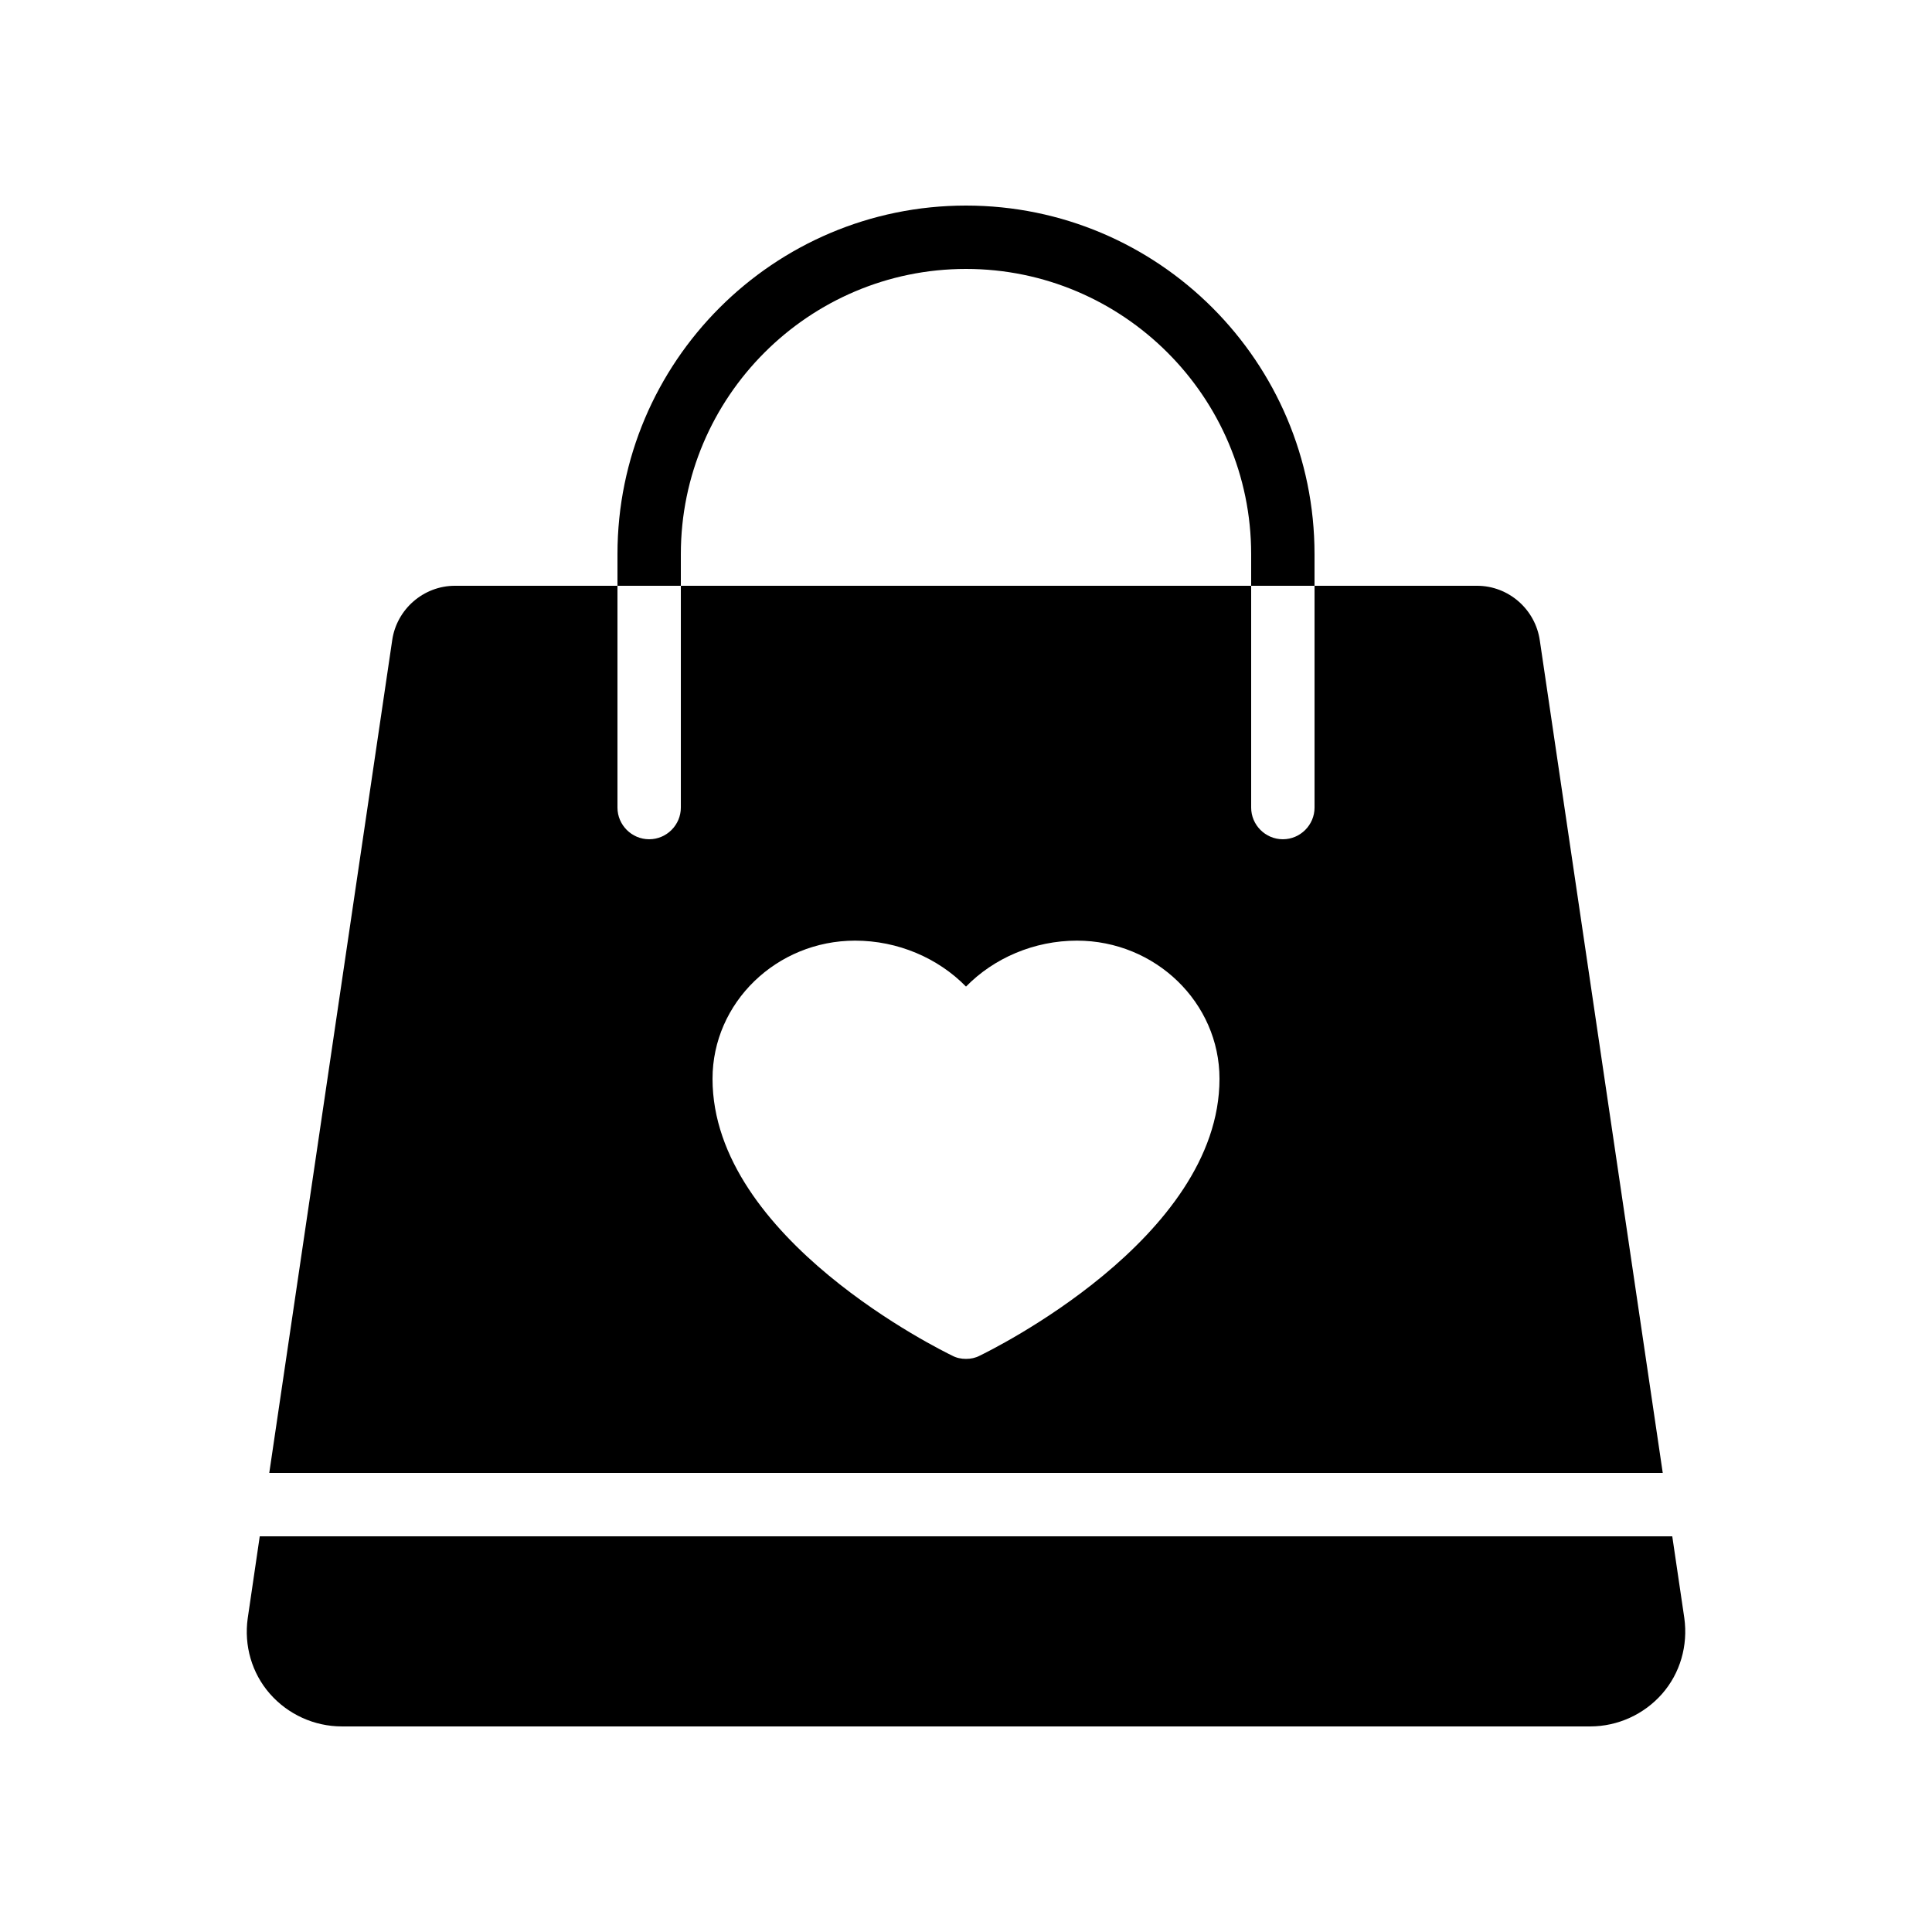
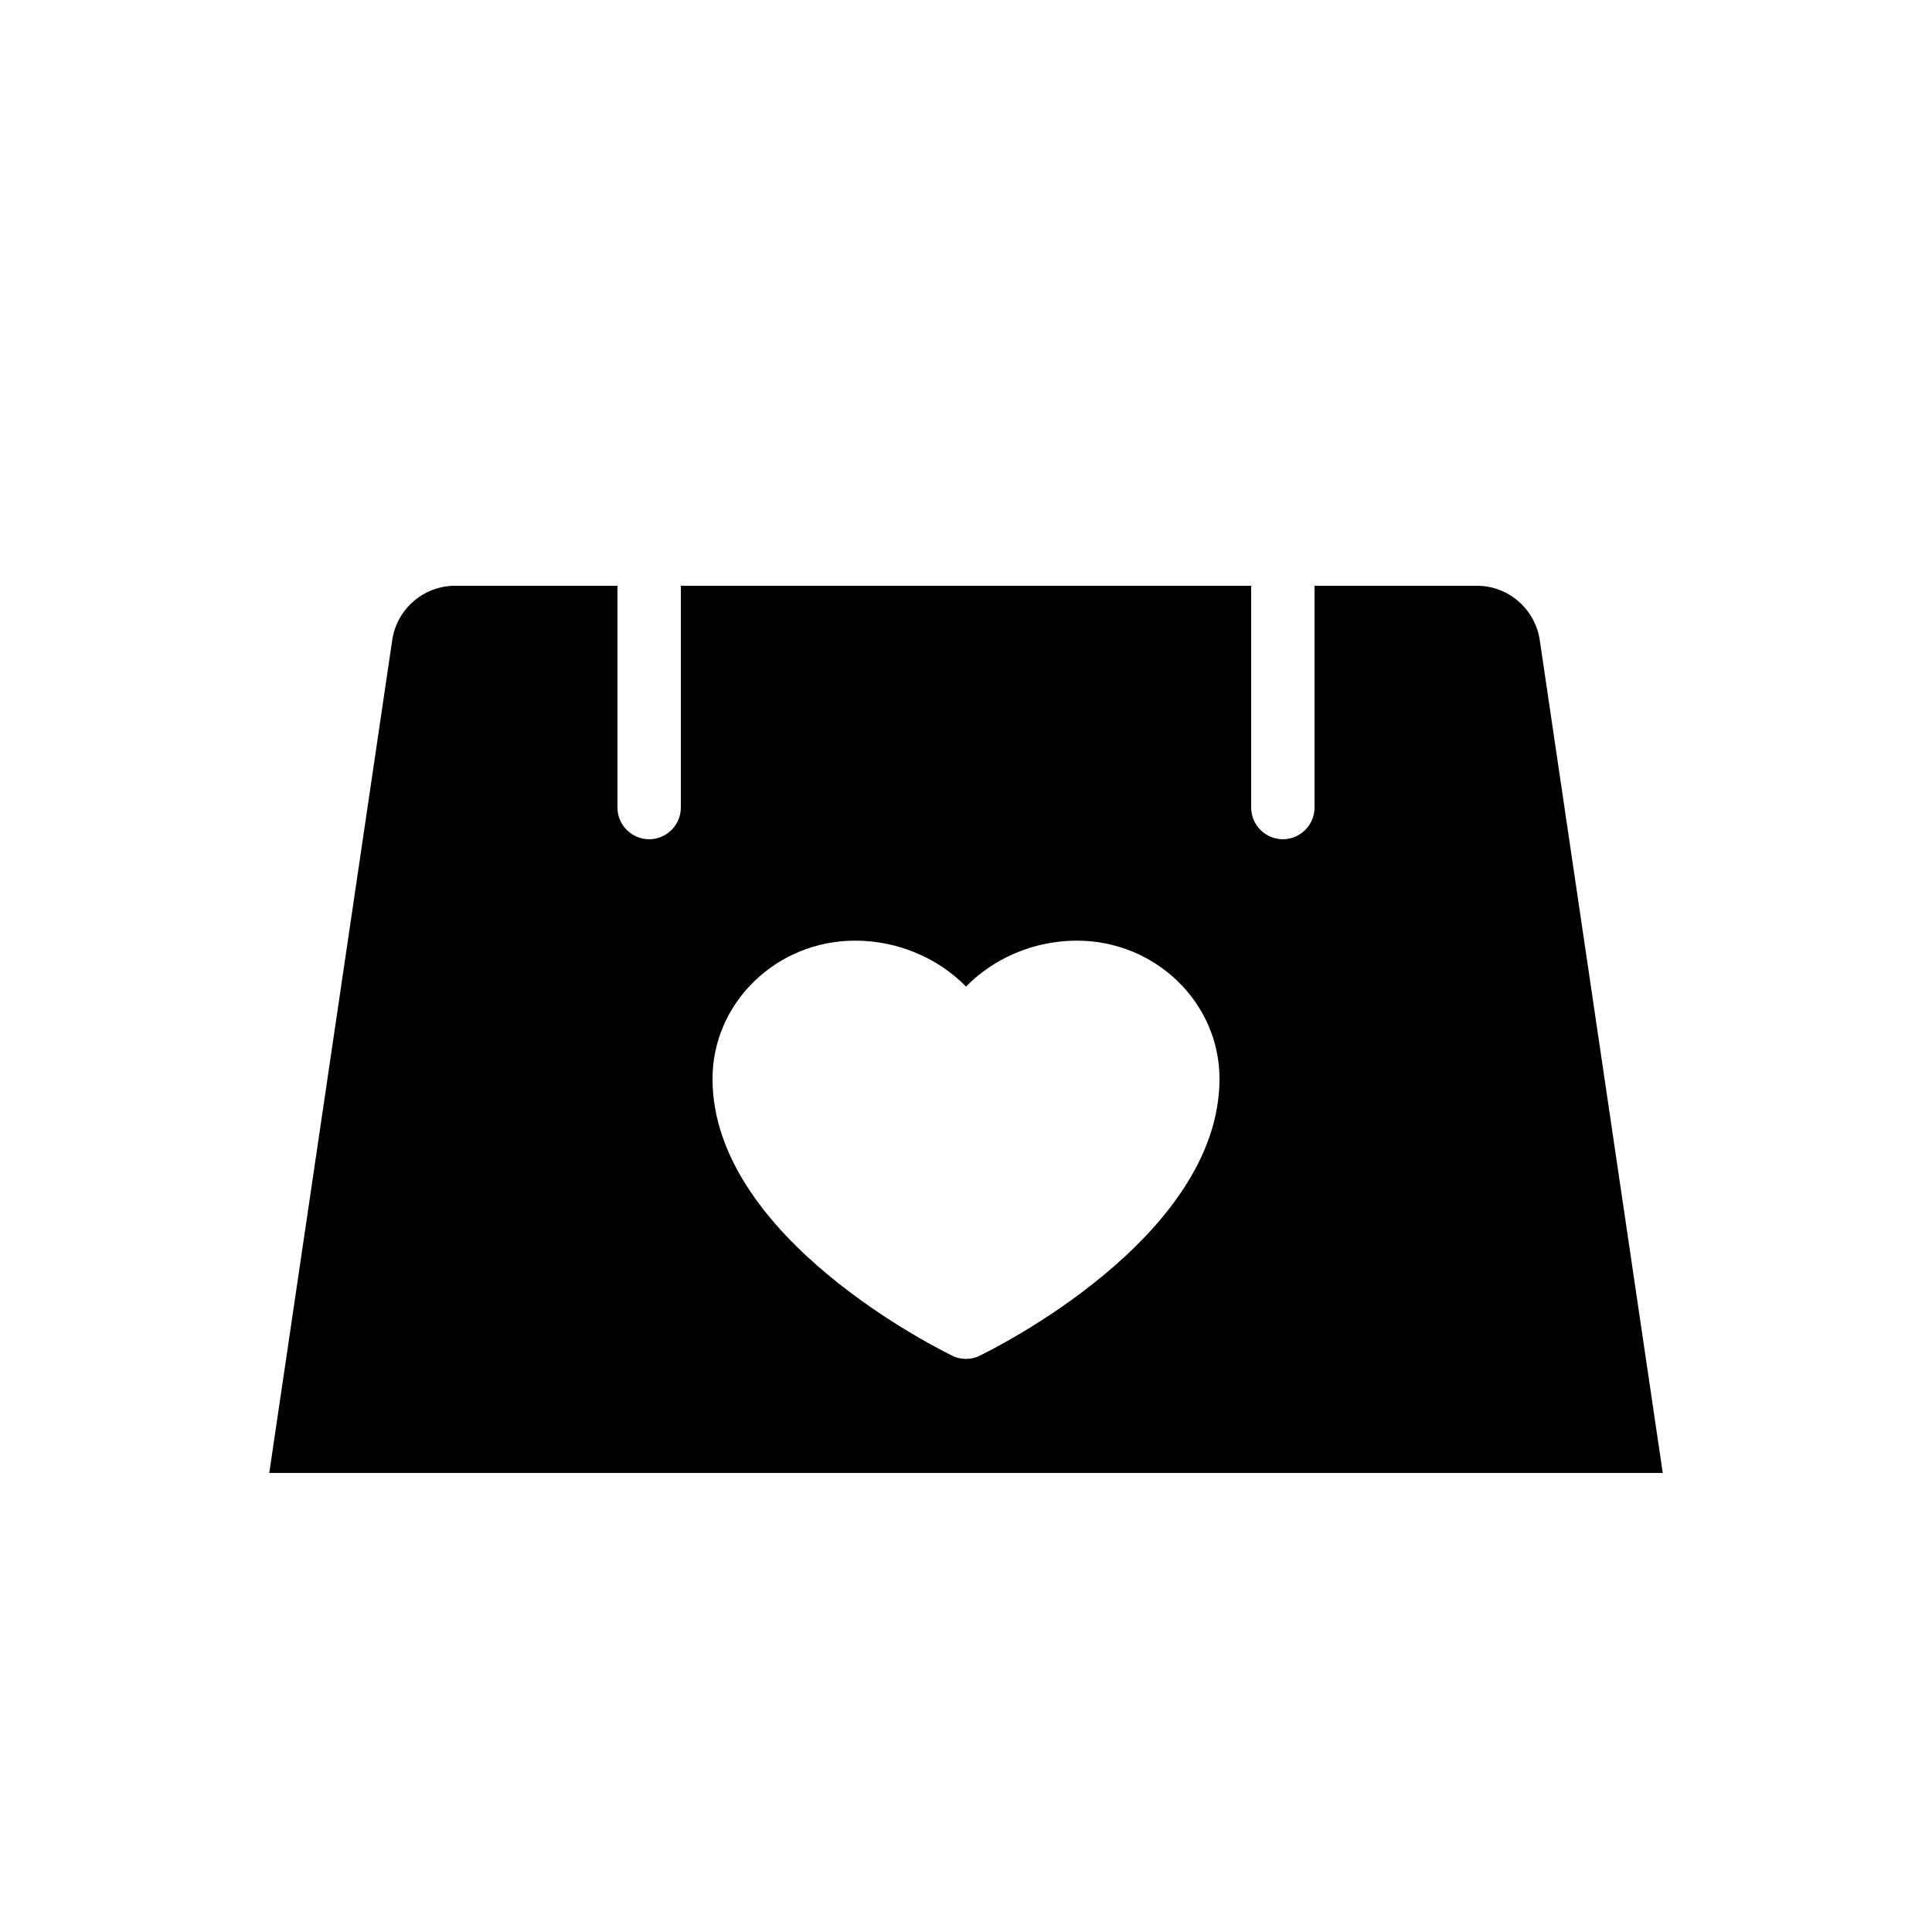
<svg xmlns="http://www.w3.org/2000/svg" fill="#000000" width="800px" height="800px" version="1.1" viewBox="144 144 512 512">
  <g>
    <path d="m552.07 313.76c-1.176-8.312-8.312-14.523-16.629-14.523h-43.074v58.777c0 4.617-3.777 8.398-8.398 8.398-4.617 0-8.398-3.777-8.398-8.398v-58.777h-151.14v58.777c0 4.617-3.777 8.398-8.398 8.398-4.617 0-8.398-3.777-8.398-8.398v-58.777h-43.074c-8.312 0-15.449 6.215-16.625 14.441l-32.578 220.67h369.29zm-148.46 189.52c-1.09 0.586-2.352 0.84-3.609 0.84s-2.519-0.25-3.609-0.84c-2.606-1.262-63.566-30.984-63.566-73.391 0-20.152 16.961-36.609 37.785-36.609 11.336 0 22 4.617 29.391 12.176 7.391-7.559 18.055-12.176 29.391-12.176 20.824 0 37.785 16.457 37.785 36.609-0.004 42.406-60.965 72.129-63.566 73.391z" />
-     <path d="m234.58 601.52h330.84c7.305 0 14.273-3.191 19.062-8.648 4.785-5.457 6.887-12.762 5.879-20.07l-3.195-21.664h-374.33l-3.191 21.746c-1.008 7.223 1.09 14.527 5.879 19.984 4.785 5.461 11.758 8.652 19.062 8.652z" />
-     <path d="m324.43 290.84c0-41.648 33.922-75.57 75.57-75.57 41.648 0 75.57 33.922 75.57 75.57v8.398h16.793v-8.398c0-50.969-41.395-92.363-92.363-92.363s-92.363 41.395-92.363 92.363v8.398h16.793z" />
  </g>
</svg>